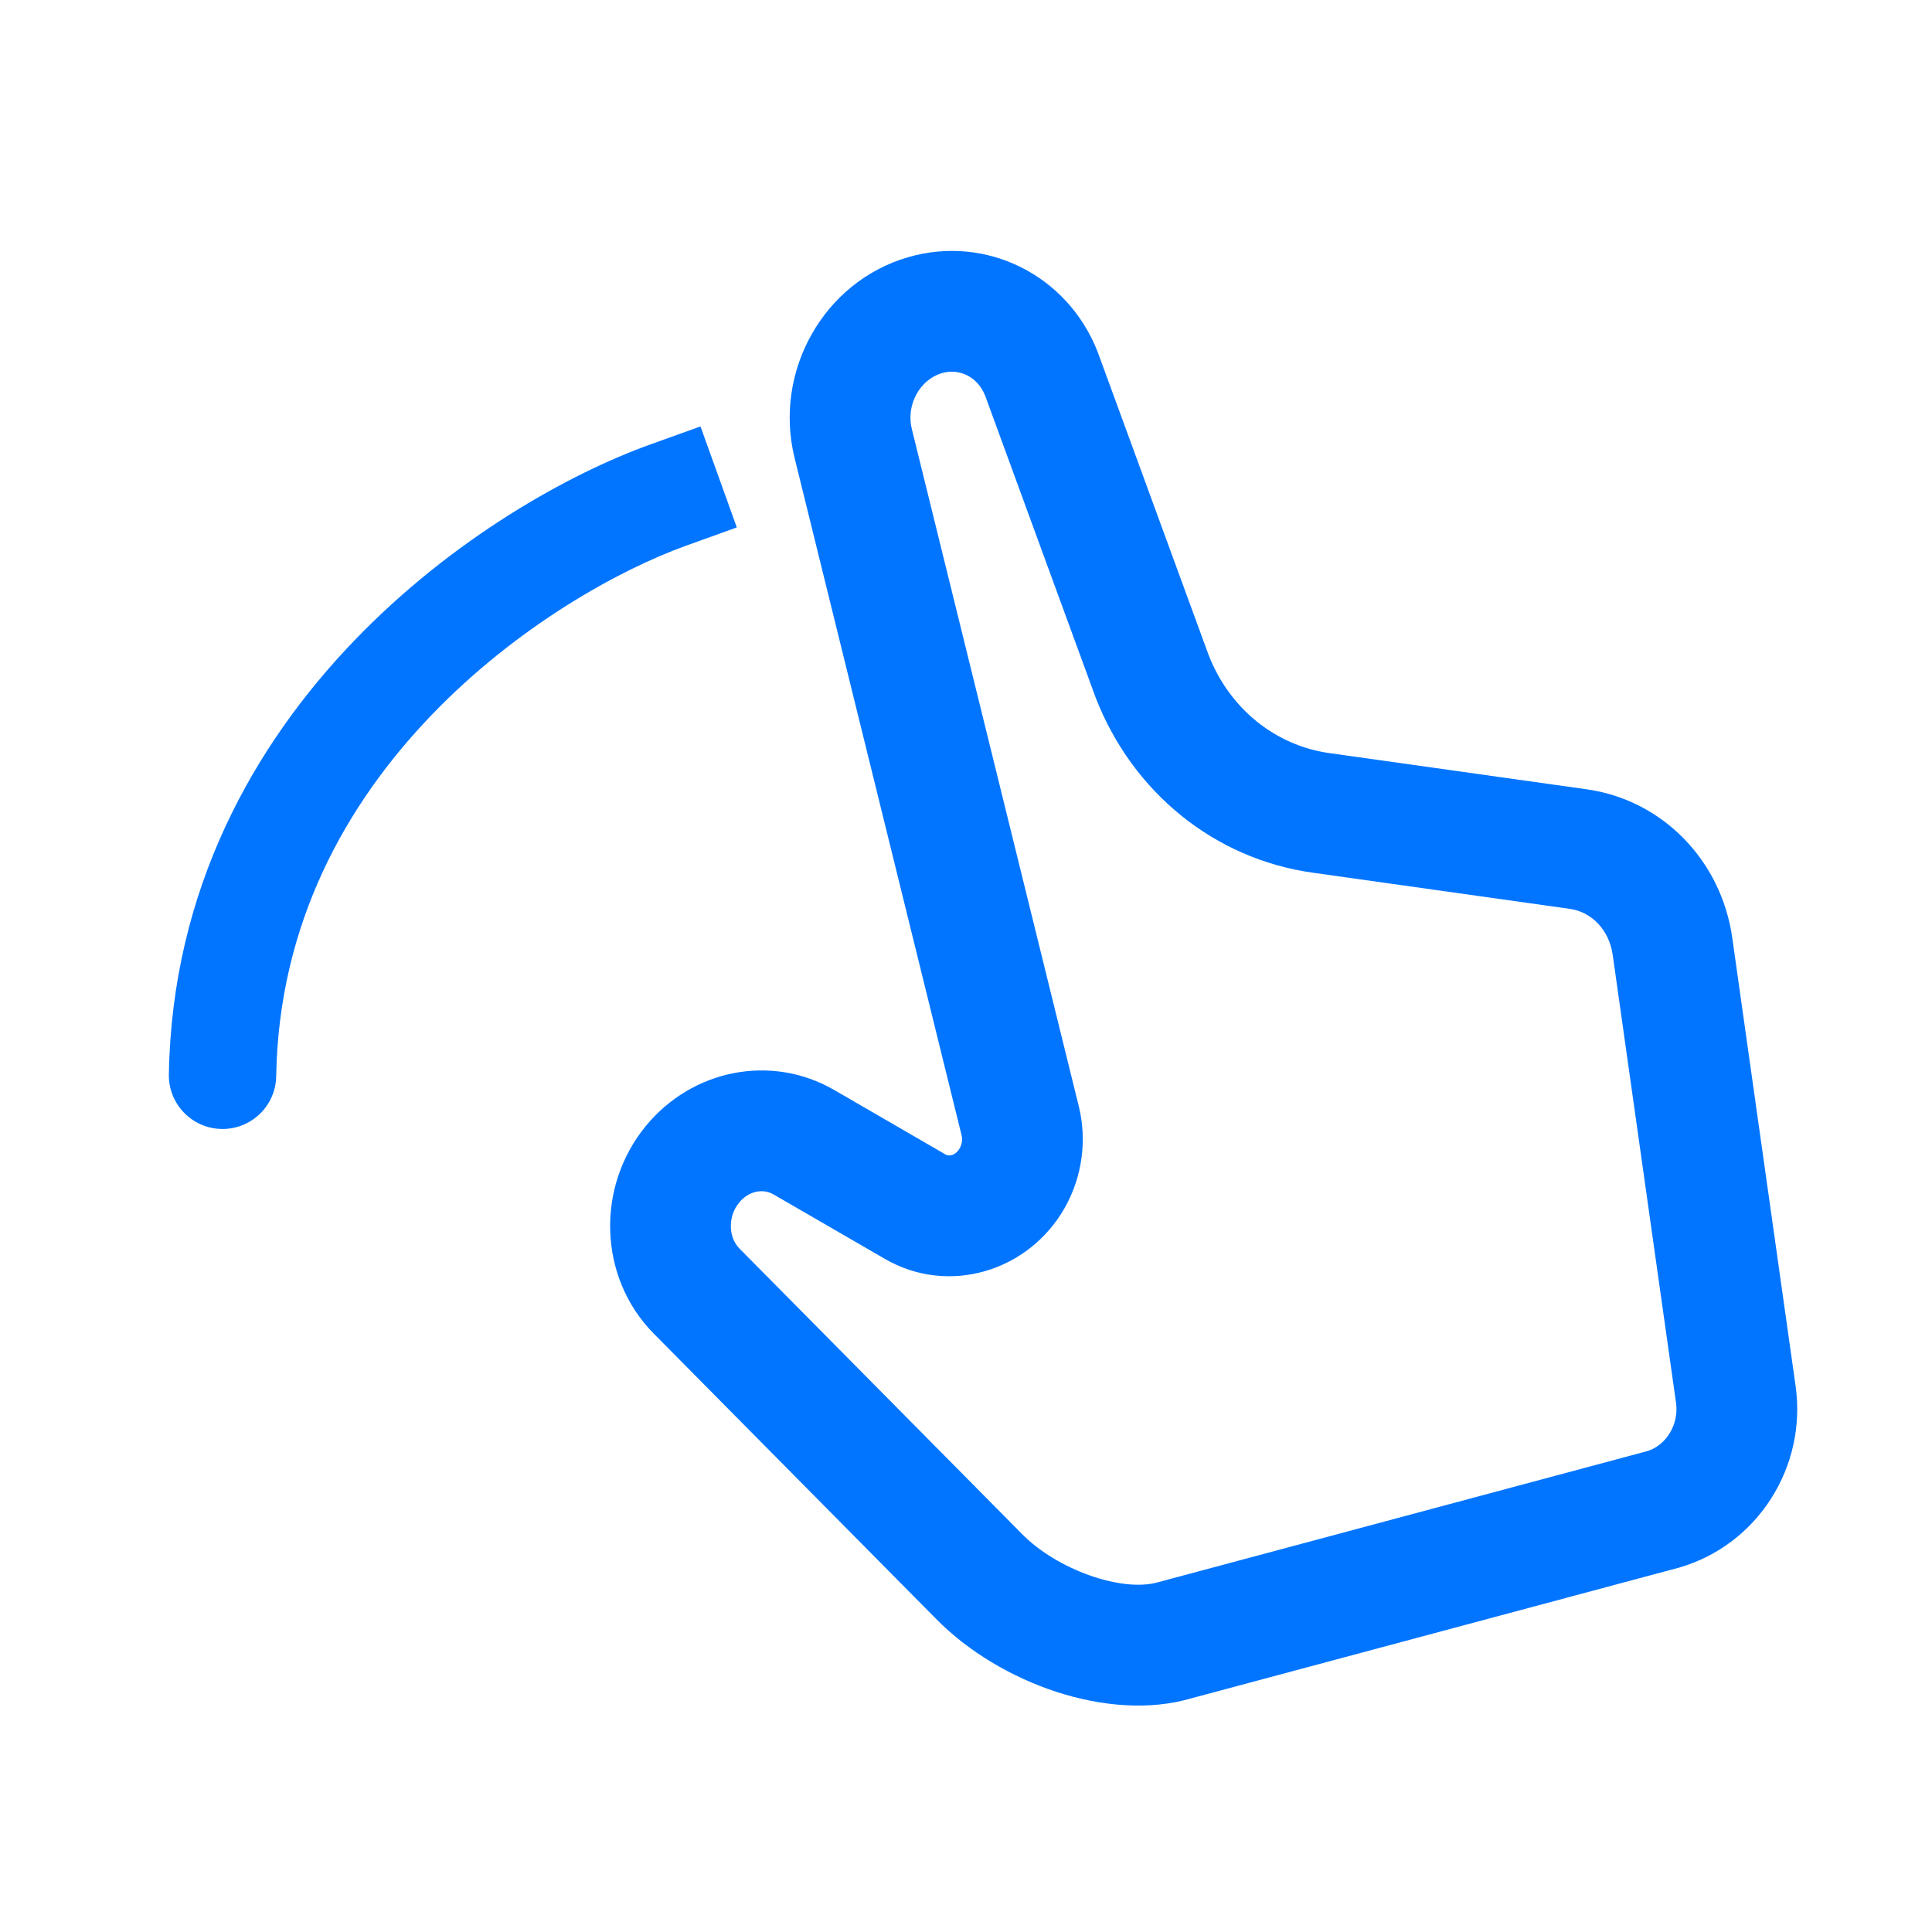
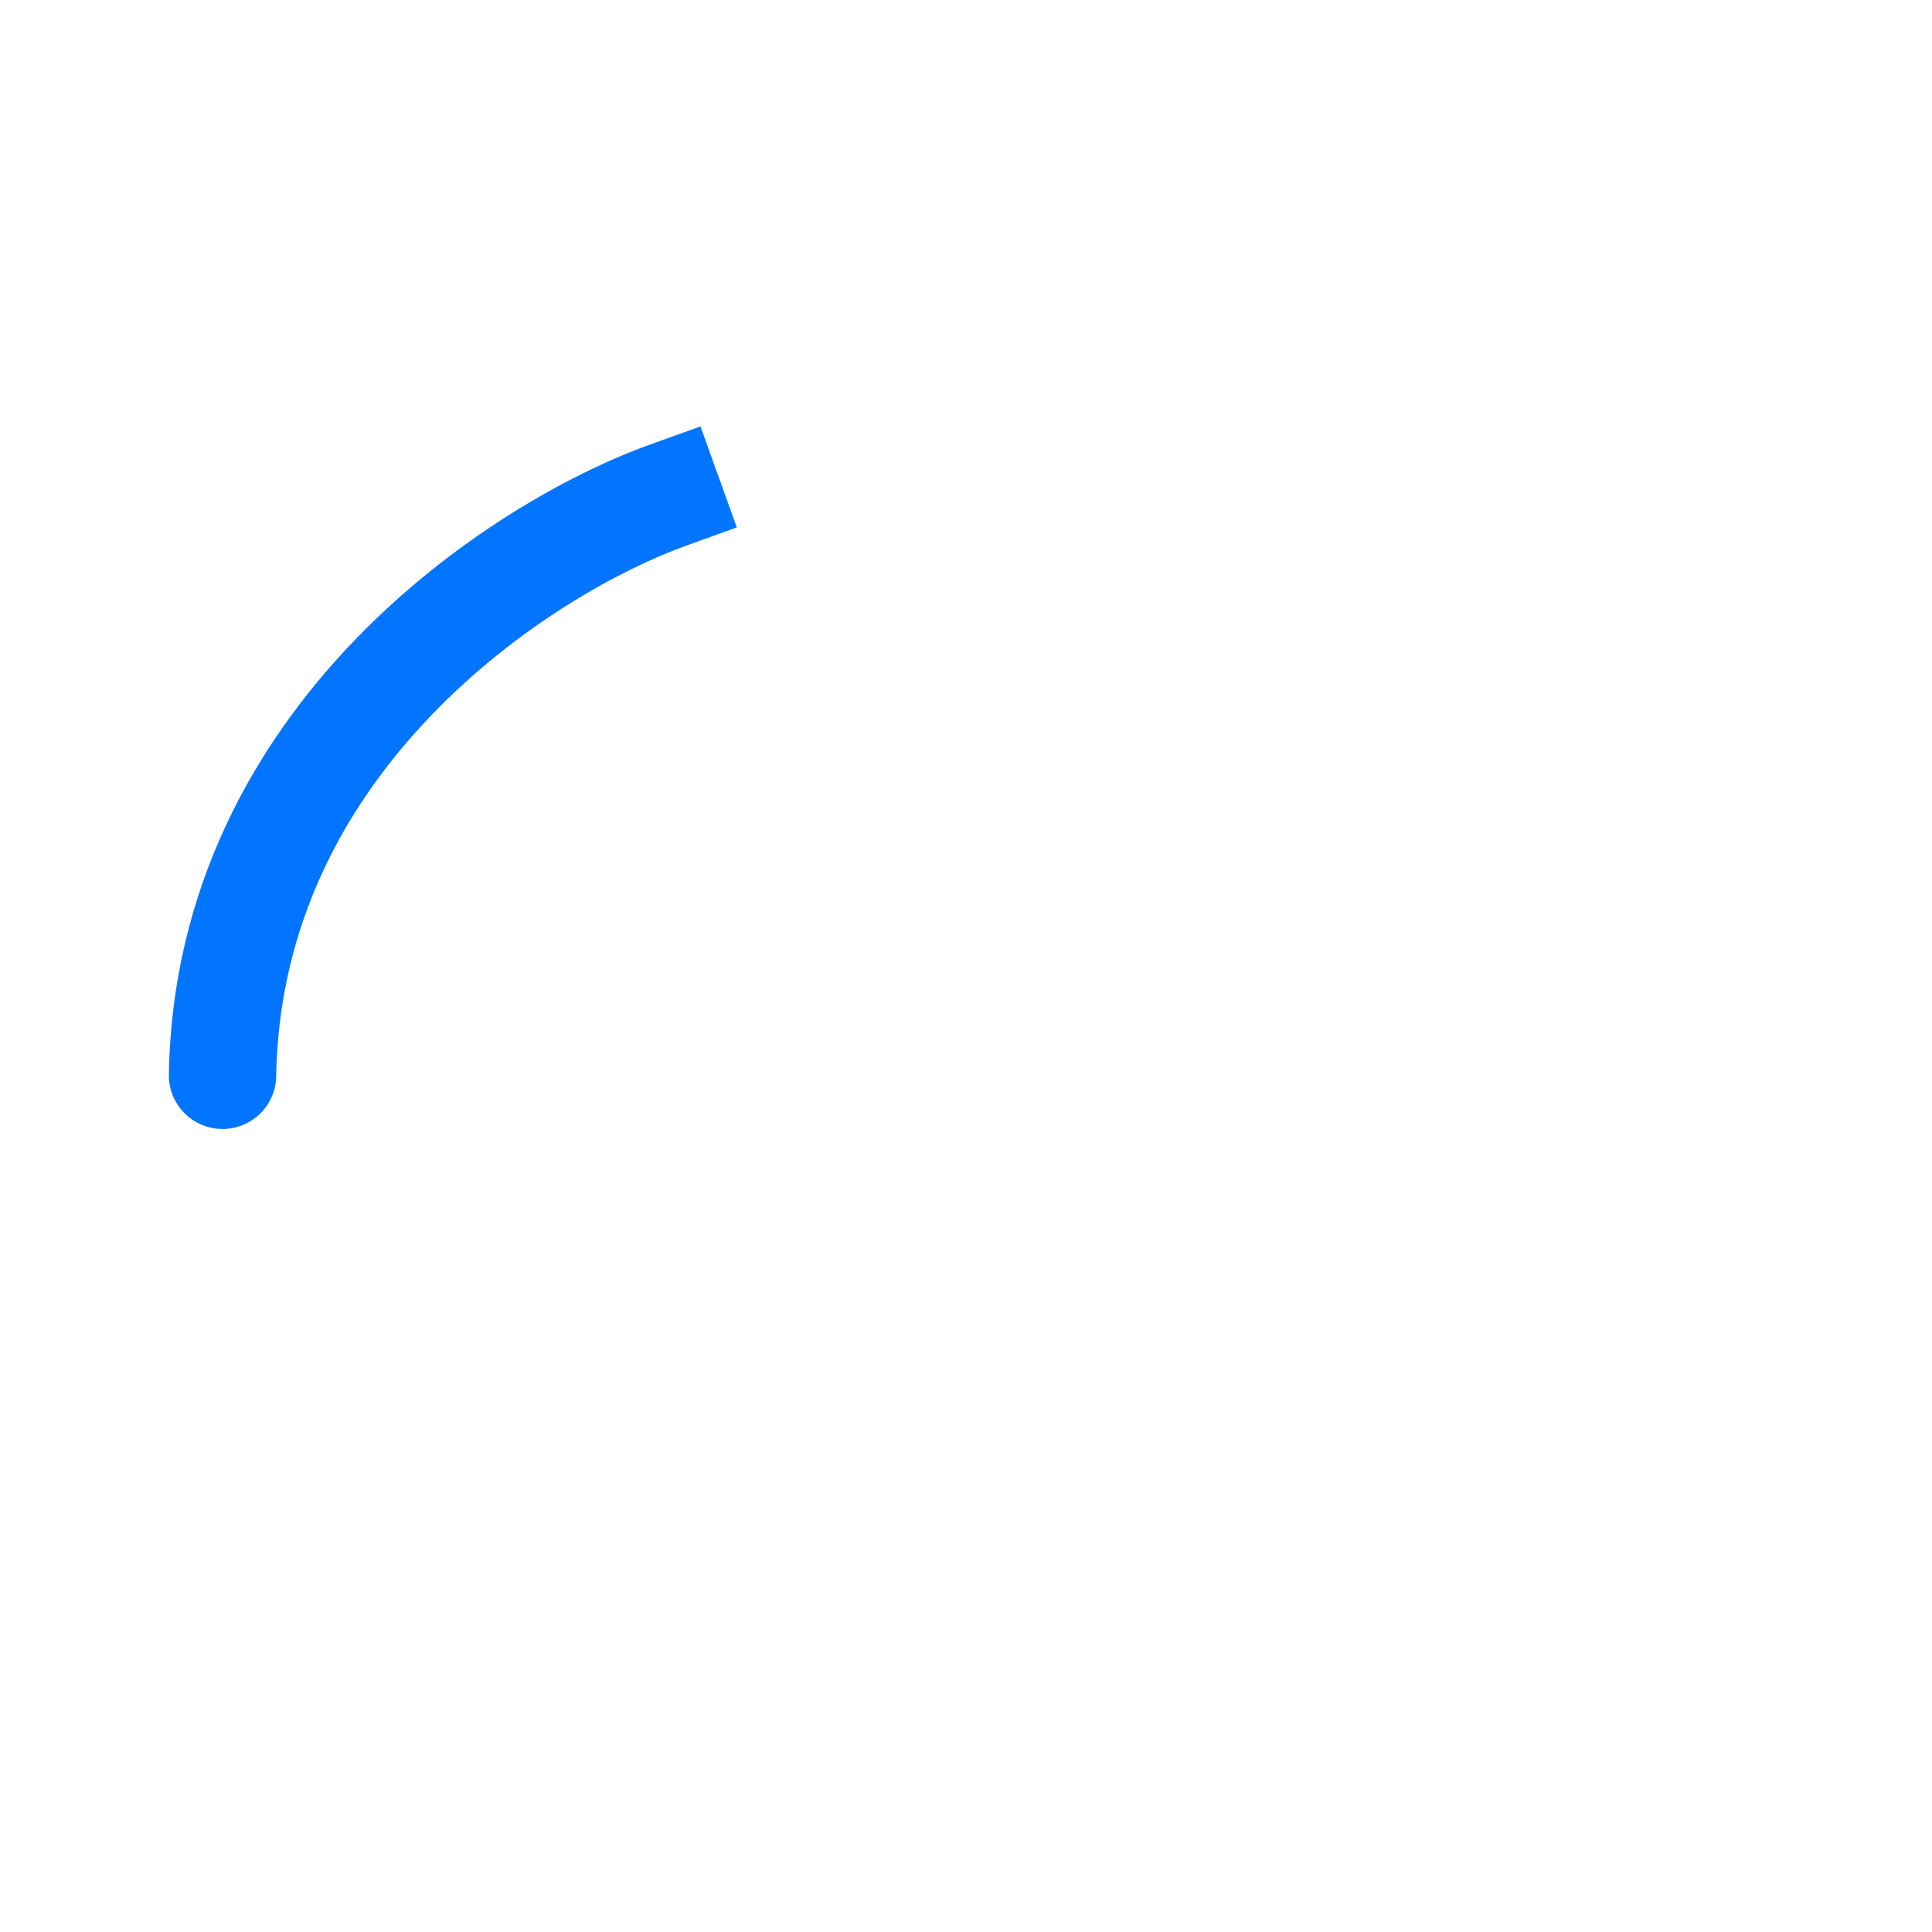
<svg xmlns="http://www.w3.org/2000/svg" width="54" height="54" viewBox="0 0 54 54" fill="none">
  <g clip-path="url(#clip0_4443_10463)">
-     <path fill-rule="evenodd" clip-rule="evenodd" d="M25.379 7.19C27.57 6.55 29.847 7.696 30.68 9.836L33.781 18.307C34.364 19.804 35.644 20.837 37.154 21.049L44.347 22.061C46.47 22.36 48.111 24.052 48.417 26.211L50.188 38.742C50.504 40.99 49.137 43.17 46.943 43.812L33.285 47.472C30.994 48.141 27.941 47.057 26.163 45.247L18.261 37.263C16.73 35.701 16.65 33.185 18.048 31.475C19.346 29.891 21.554 29.449 23.31 30.462L26.426 32.267C26.542 32.334 26.719 32.281 26.825 32.094C26.887 31.983 26.905 31.848 26.877 31.733L22.206 12.787C21.618 10.377 23.019 7.877 25.379 7.19ZM27.536 11.061C27.332 10.54 26.824 10.284 26.324 10.43C25.715 10.607 25.32 11.313 25.484 11.983L30.154 30.927C30.386 31.876 30.248 32.886 29.768 33.745C28.754 35.547 26.505 36.216 24.733 35.186L21.621 33.385C21.319 33.211 20.924 33.29 20.659 33.613C20.339 34.004 20.358 34.58 20.665 34.894L28.567 42.877C29.542 43.871 31.362 44.517 32.375 44.222L46.031 40.562C46.562 40.407 46.931 39.818 46.846 39.213L45.075 26.685C44.977 25.994 44.488 25.489 43.877 25.403L36.684 24.391C33.954 24.008 31.659 22.156 30.625 19.501L27.536 11.061Z" fill="#0175FF" />
    <path d="M19.182 15.25L20.594 14.742L19.579 11.919L18.168 12.426L18.675 13.838L19.182 15.25ZM4.72 30.031C4.707 30.859 5.367 31.542 6.195 31.555C7.024 31.569 7.706 30.909 7.72 30.08L6.22 30.056L4.72 30.031ZM18.675 13.838L18.168 12.426C15.93 13.23 12.652 15.041 9.892 17.915C7.113 20.808 4.806 24.84 4.72 30.031L6.22 30.056L7.72 30.08C7.79 25.821 9.667 22.479 12.055 19.993C14.462 17.487 17.333 15.914 19.182 15.25L18.675 13.838Z" fill="#0175FF" />
  </g>
  <defs>
    <clipPath id="clip0_4443_10463">
      <rect width="54" height="54" fill="white" />
    </clipPath>
  </defs>
</svg>